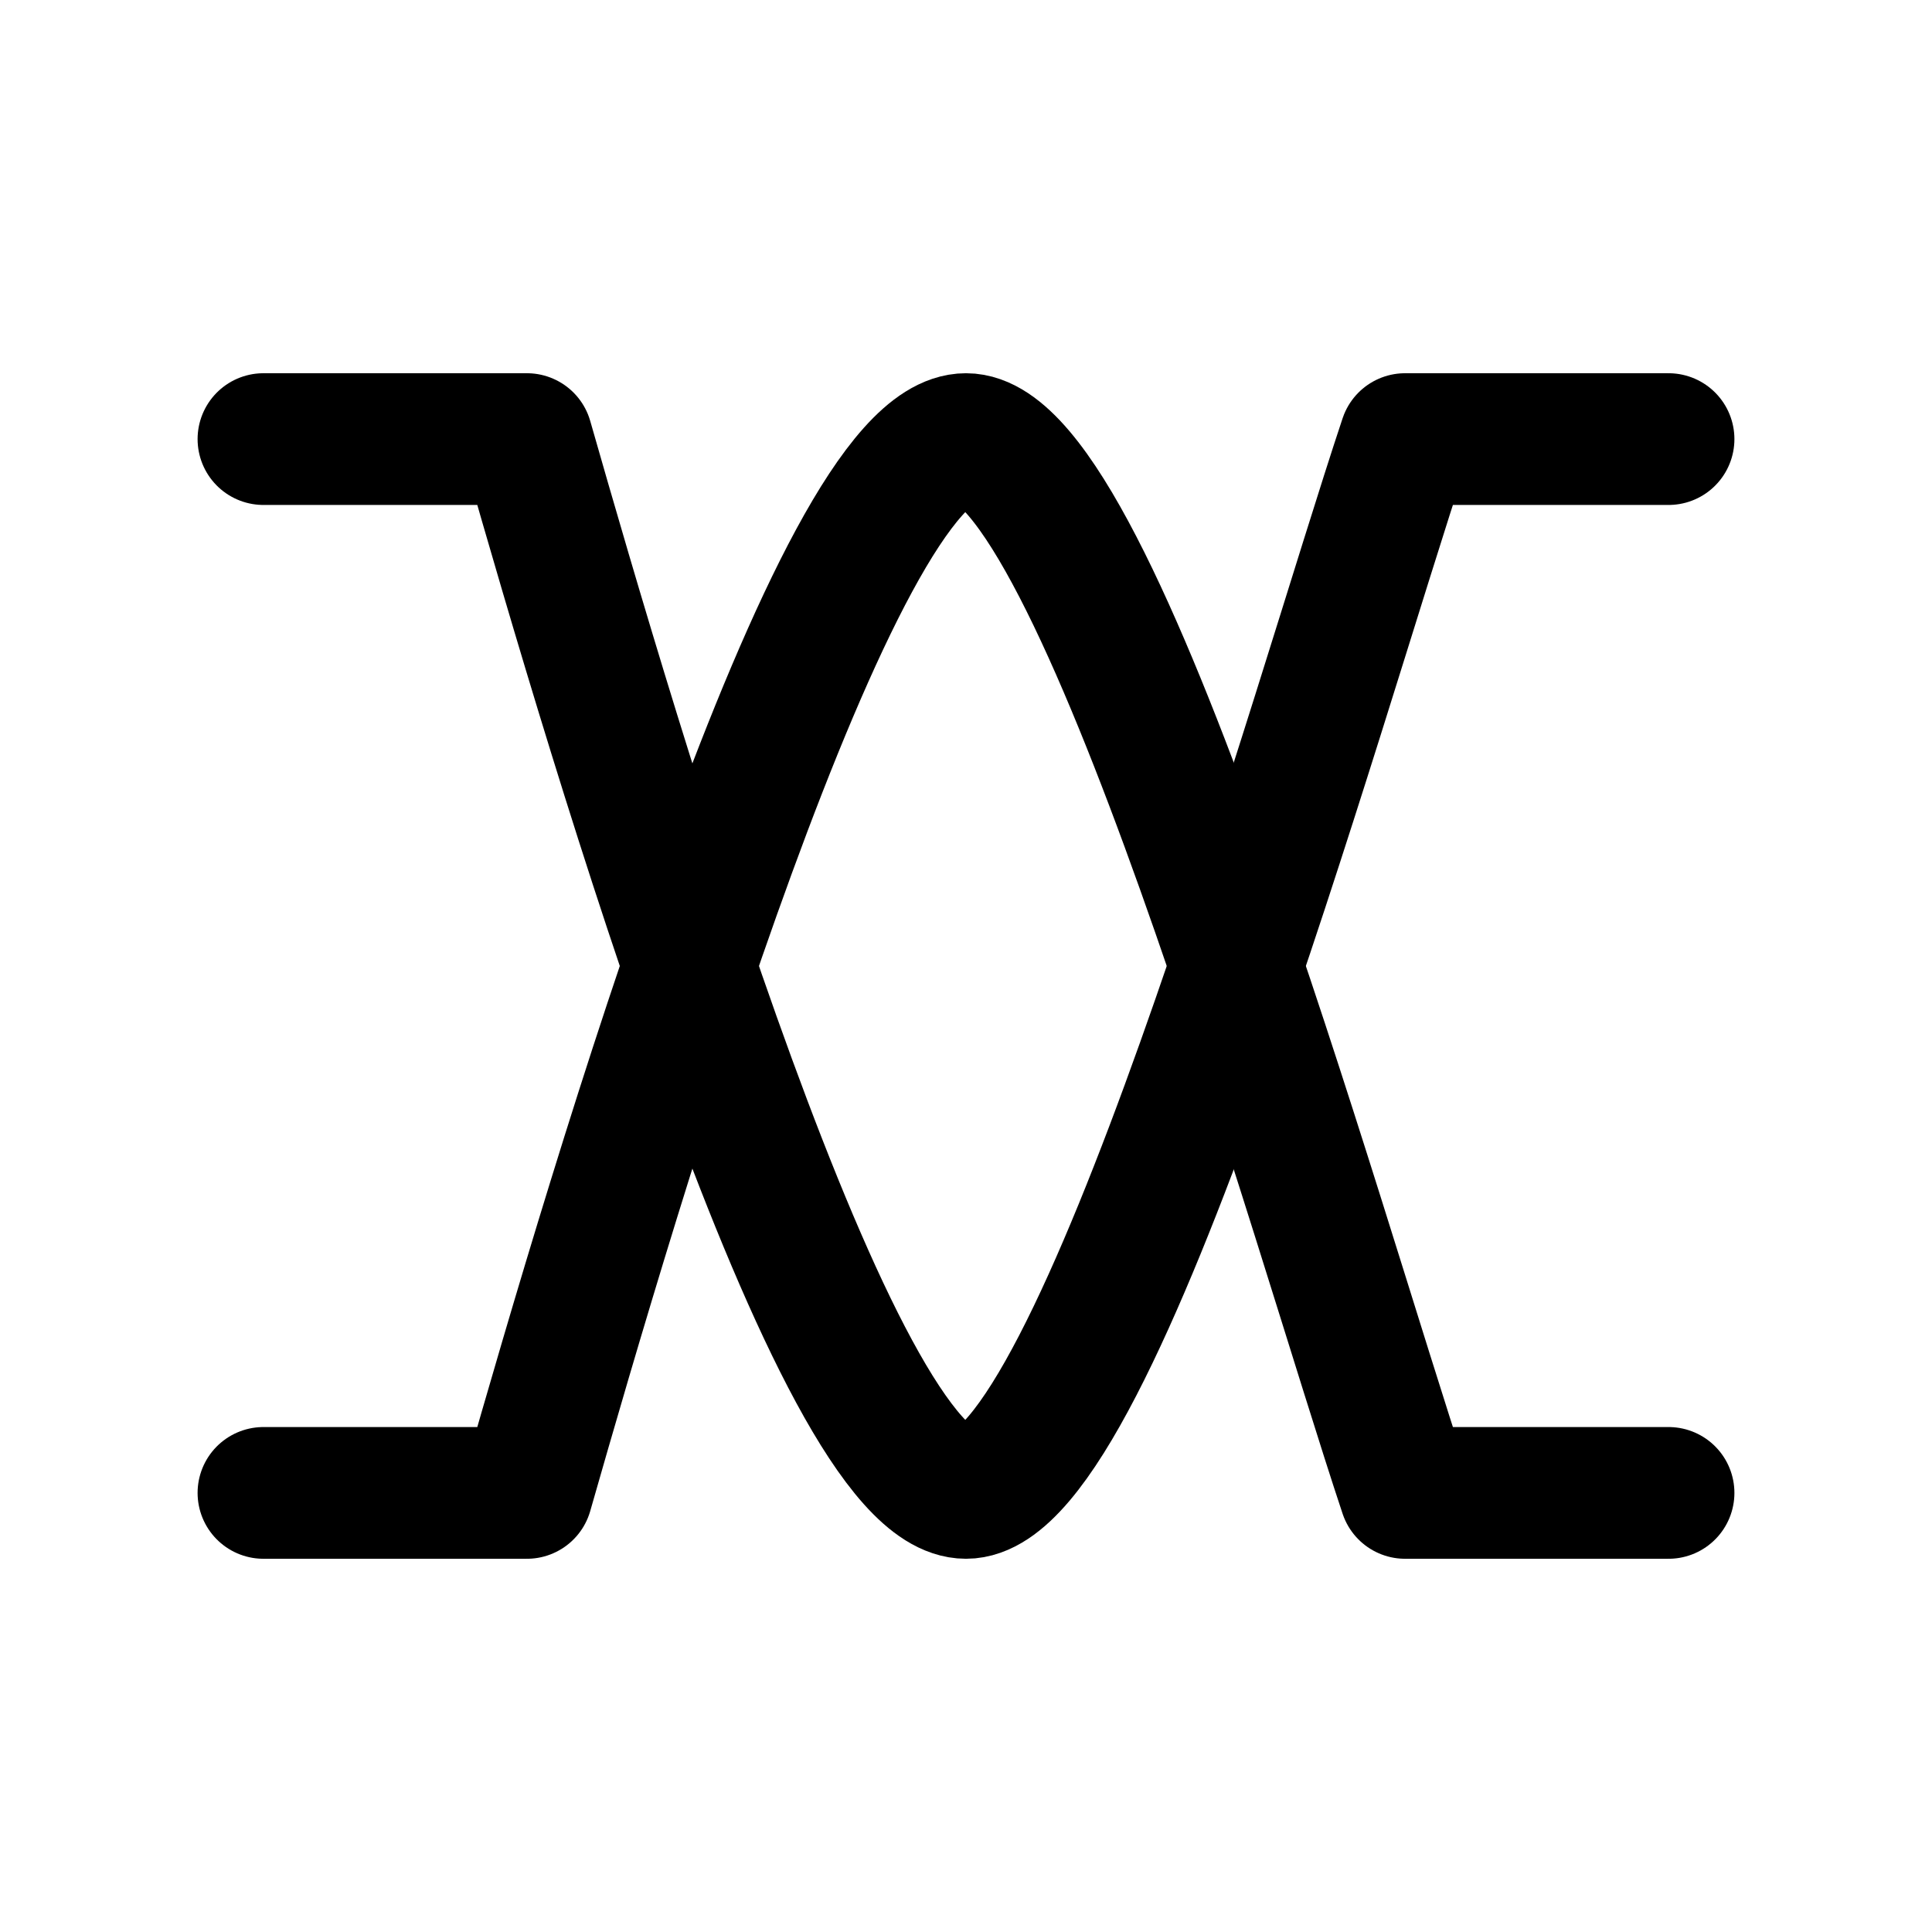
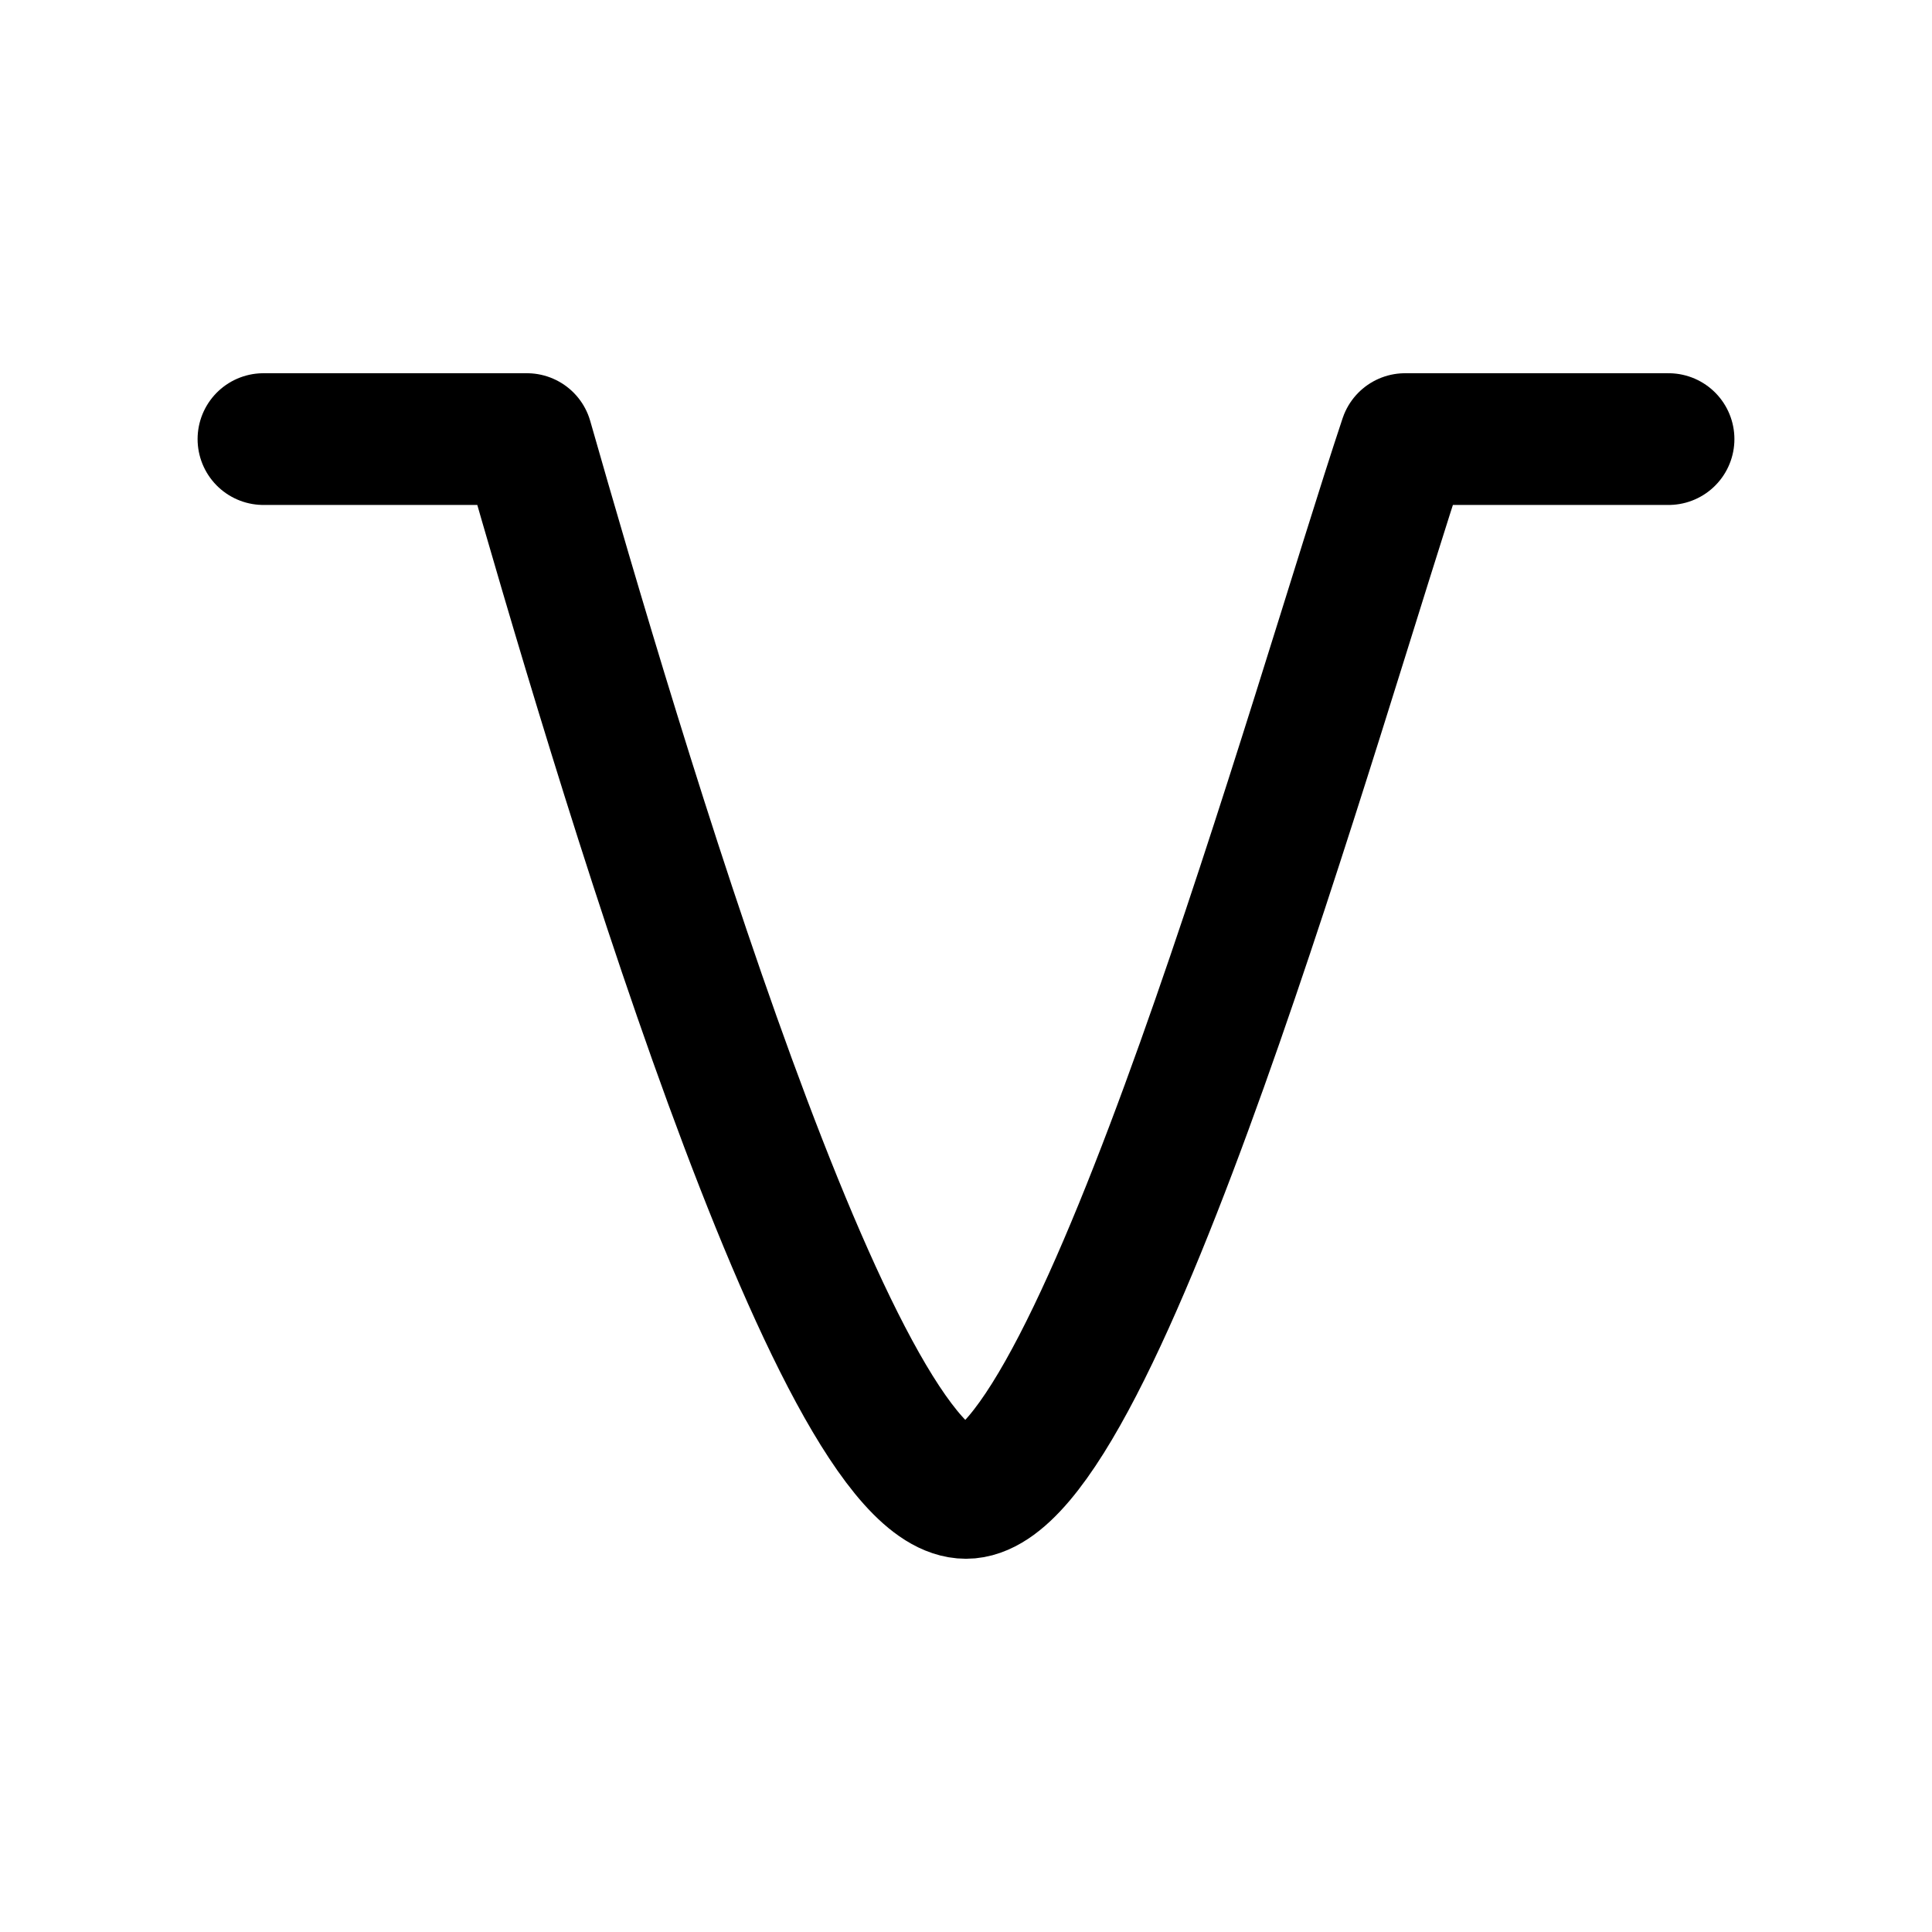
<svg xmlns="http://www.w3.org/2000/svg" width="22" height="22" viewBox="0 0 22 22" fill="none">
  <path d="M3 5C4 5 5 5 6 5C7 8.5 9.5 17 11 17C12.5 17 15 8 16 5C17 5 18.667 5 19 5" stroke="black" stroke-width="1.5" stroke-linecap="round" stroke-linejoin="round" />
-   <path d="M3 17C4 17 5 17 6 17C7 13.5 9.5 5 11 5C12.5 5 15 14 16 17C17 17 18.667 17 19 17" stroke="black" stroke-width="1.5" stroke-linecap="round" stroke-linejoin="round" />
</svg>